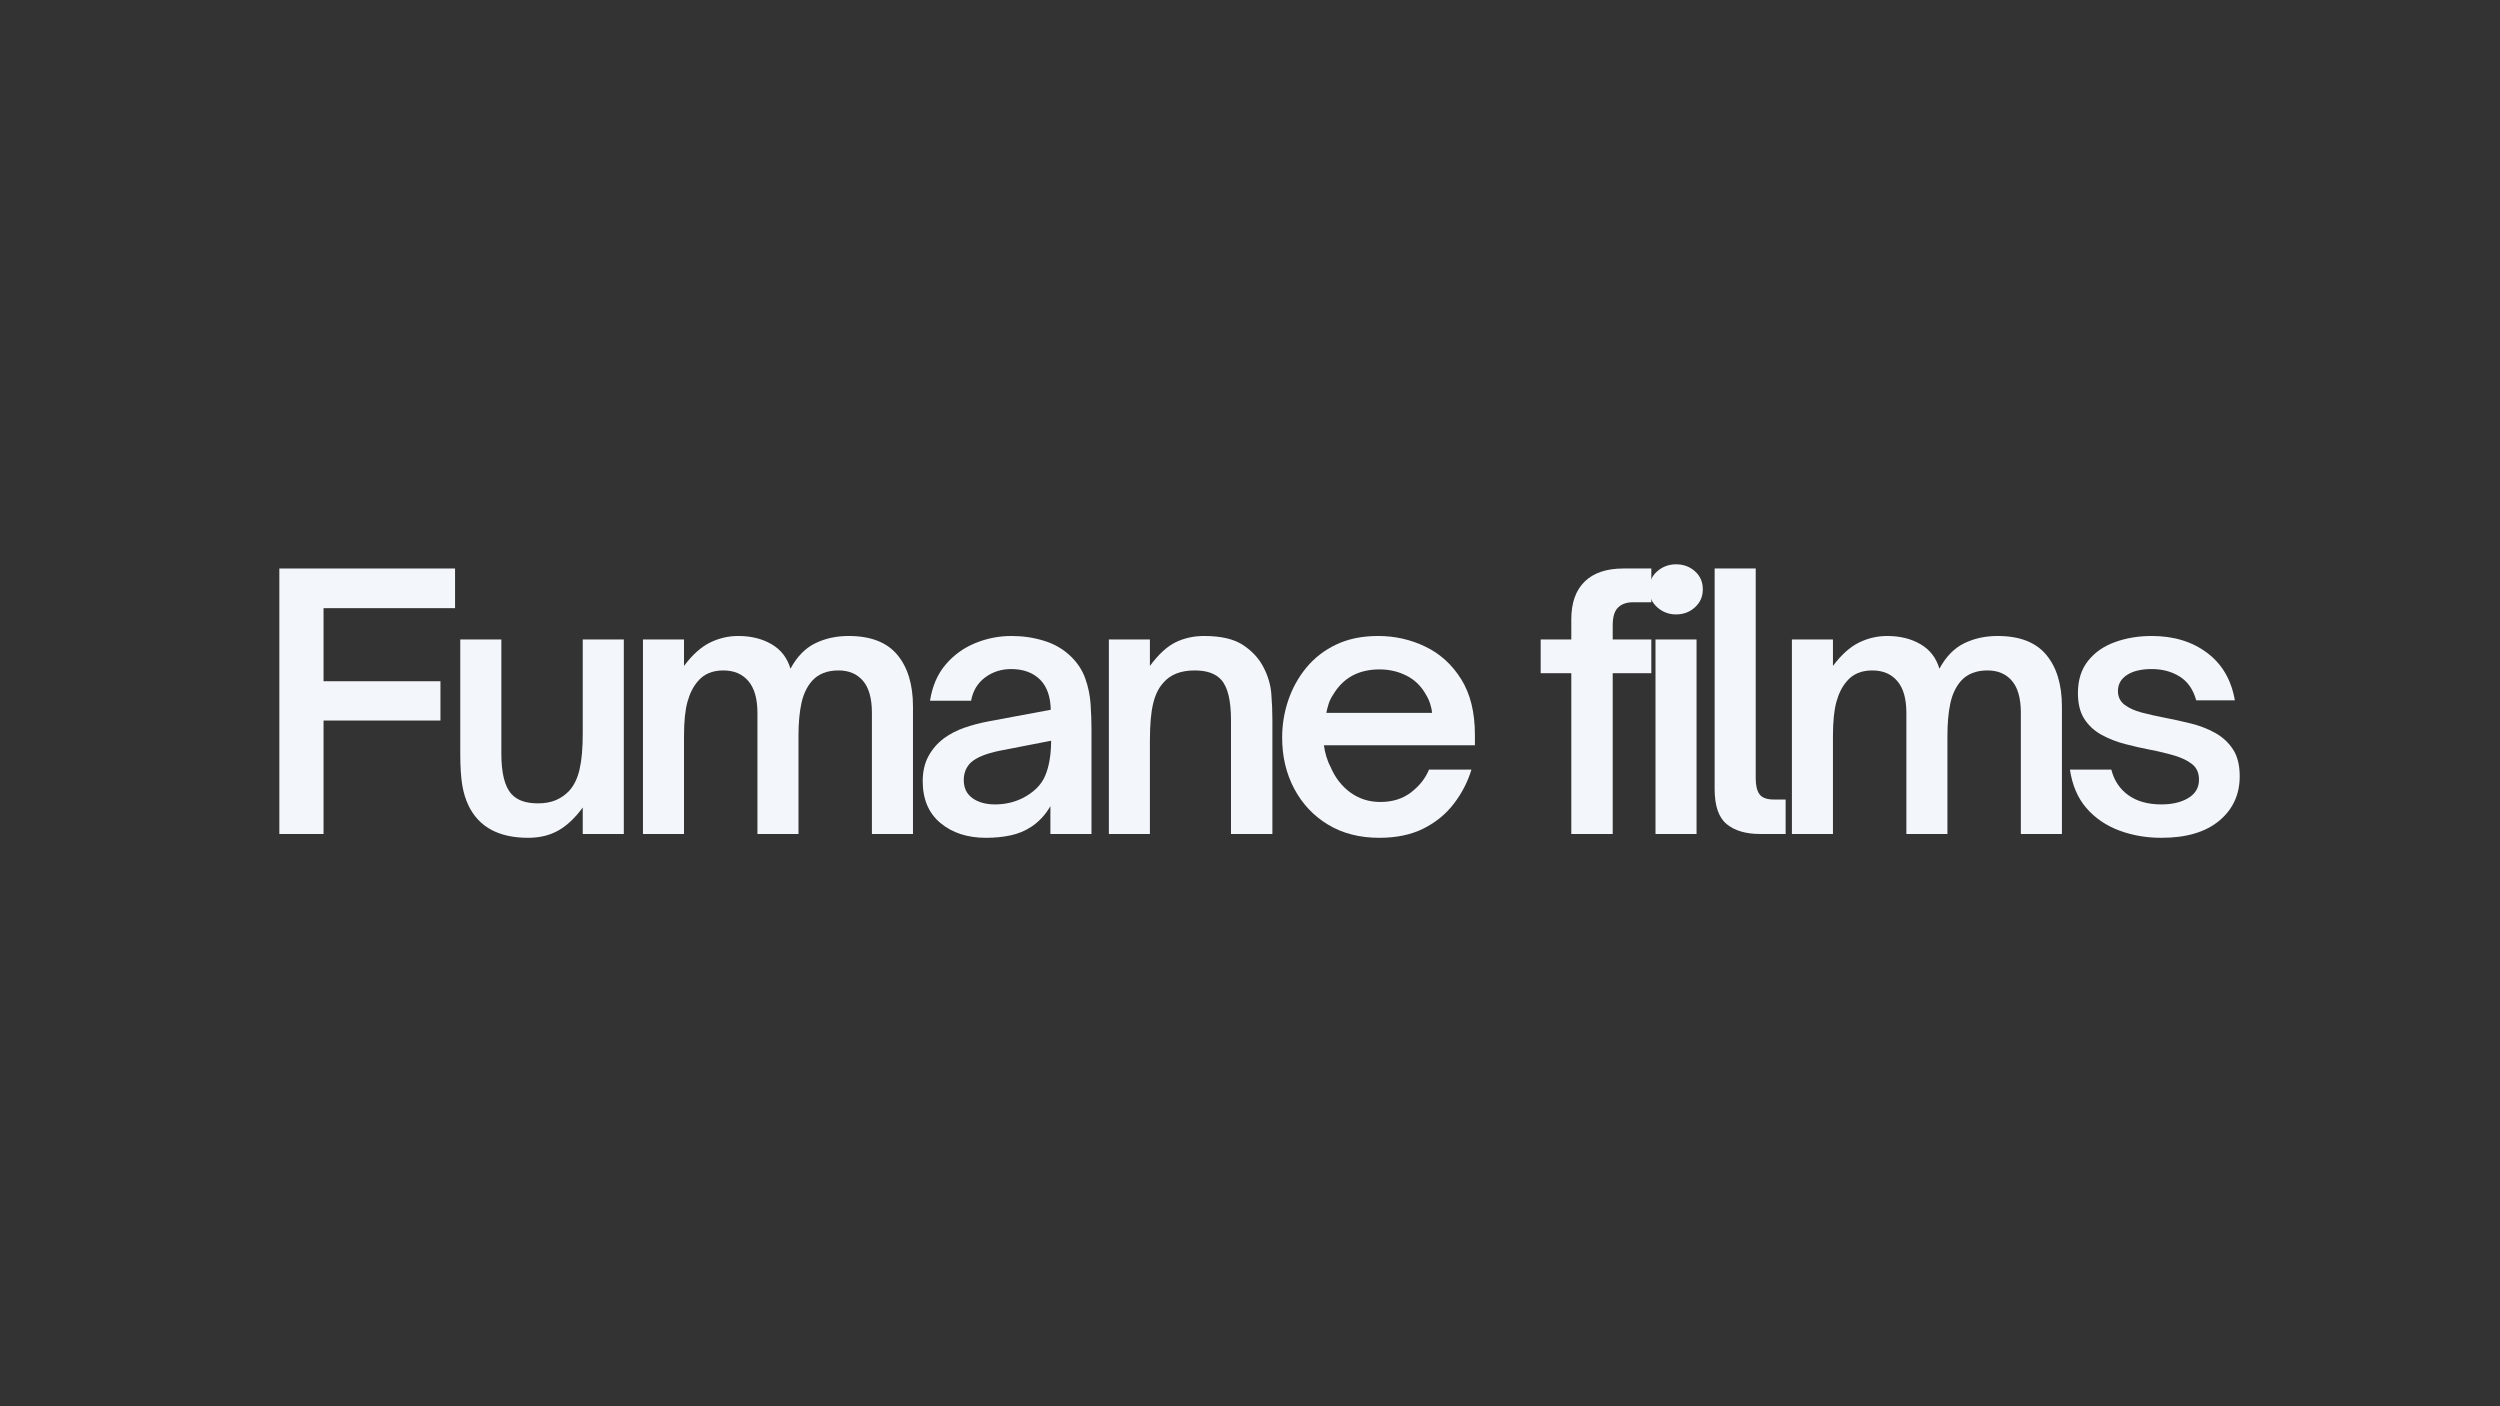
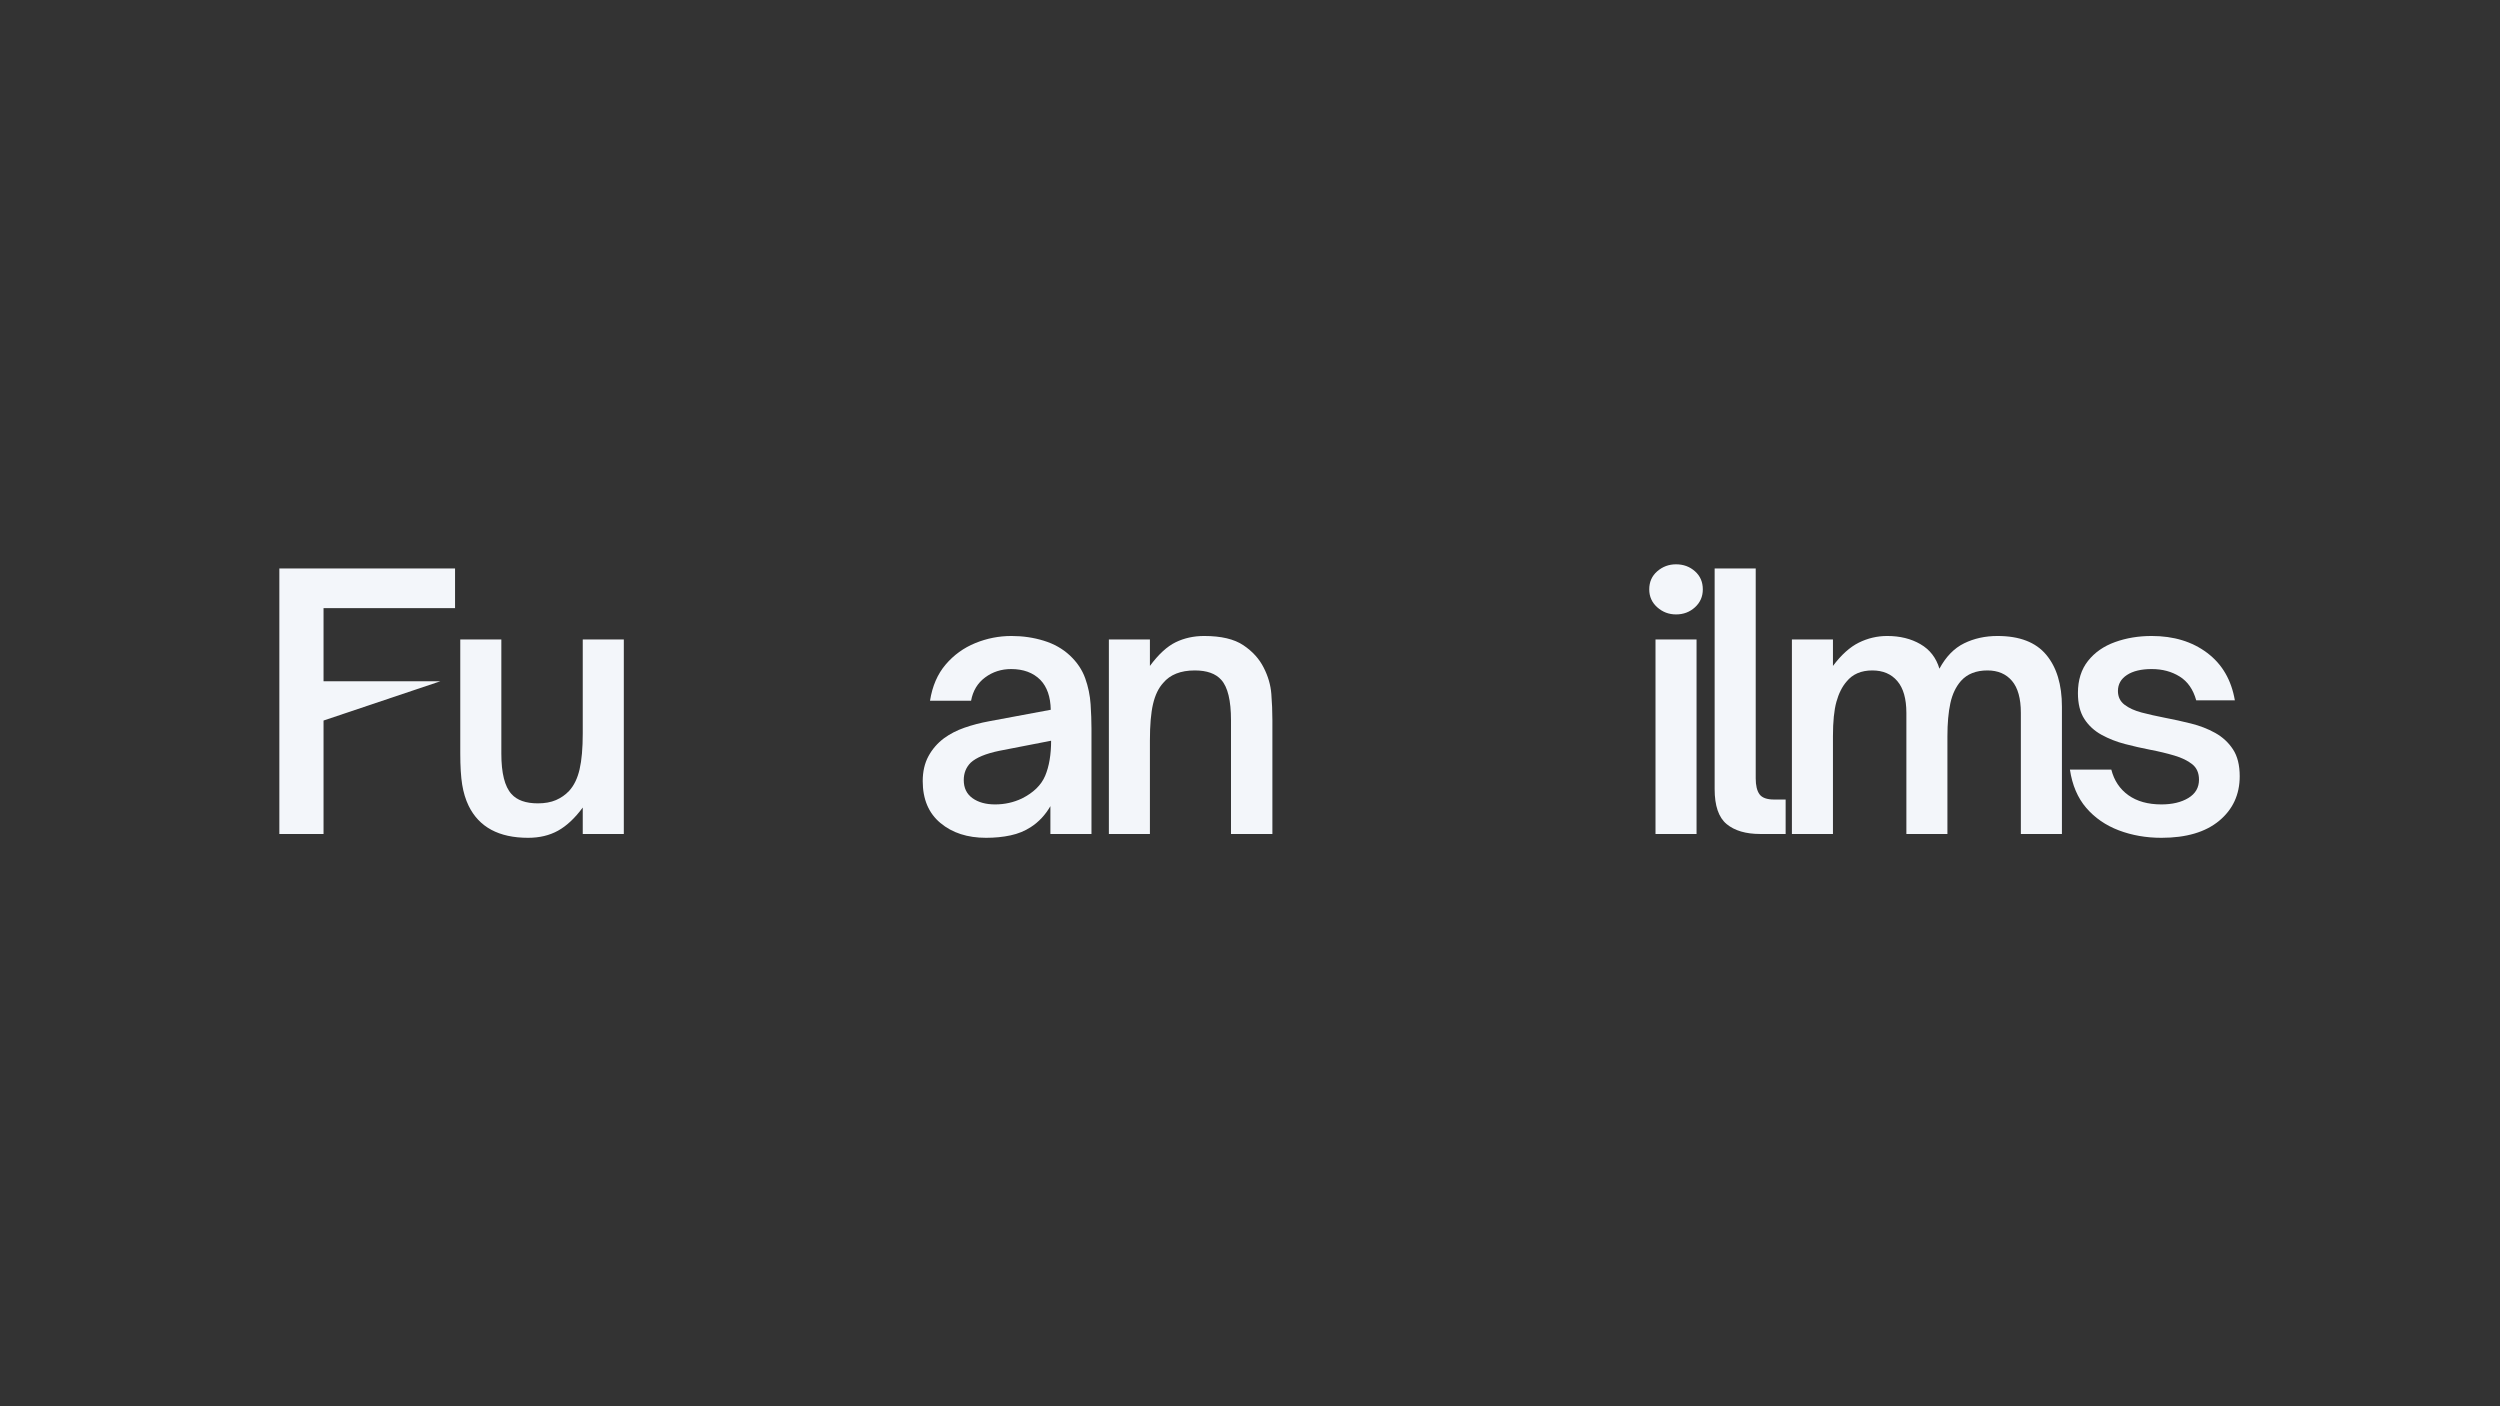
<svg xmlns="http://www.w3.org/2000/svg" width="1920" zoomAndPan="magnify" viewBox="0 0 1440 810" height="1080" preserveAspectRatio="xMidYMid meet" version="1.0">
  <rect x="0" y="0" width="1440" height="810" fill="#333333" stroke="none" />
  <defs>
    <g />
  </defs>
  <g fill="#f3f6fa" fill-opacity="1">
    <g transform="translate(146.67, 480.375)">
      <g>
-         <path d="M 39.688 0 L 14.234 0 L 14.234 -152.922 L 115.438 -152.922 L 115.438 -130.078 L 39.688 -130.078 L 39.688 -87.984 L 107.031 -87.984 L 107.031 -65.344 L 39.688 -65.344 Z M 39.688 0 " />
+         <path d="M 39.688 0 L 14.234 0 L 14.234 -152.922 L 115.438 -152.922 L 115.438 -130.078 L 39.688 -130.078 L 39.688 -87.984 L 107.031 -87.984 L 39.688 -65.344 Z M 39.688 0 " />
      </g>
    </g>
  </g>
  <g fill="#f3f6fa" fill-opacity="1">
    <g transform="translate(252.694, 480.375)">
      <g>
        <path d="M 51.516 2.203 C 34.672 2.203 23.242 -3.941 17.234 -16.234 C 15.492 -19.836 14.254 -23.91 13.516 -28.453 C 12.785 -33.004 12.422 -39.02 12.422 -46.5 L 12.422 -112.031 L 36.078 -112.031 L 36.078 -46.297 C 36.078 -35.078 38.016 -27.328 41.891 -23.047 C 45.098 -19.441 50.176 -17.641 57.125 -17.641 C 61.133 -17.641 64.609 -18.27 67.547 -19.531 C 70.484 -20.801 73.02 -22.578 75.156 -24.859 C 77.957 -27.93 79.957 -32.07 81.156 -37.281 C 82.363 -42.488 82.969 -49.367 82.969 -57.922 L 82.969 -112.031 L 106.625 -112.031 L 106.625 0 L 82.969 0 L 82.969 -15.234 C 78.426 -9.086 73.68 -4.645 68.734 -1.906 C 63.797 0.832 58.055 2.203 51.516 2.203 Z M 51.516 2.203 " />
      </g>
    </g>
  </g>
  <g fill="#f3f6fa" fill-opacity="1">
    <g transform="translate(357.314, 480.375)">
      <g>
-         <path d="M 36.672 0 L 13.031 0 L 13.031 -112.031 L 36.672 -112.031 L 36.672 -96.797 C 41.484 -103.211 46.461 -107.691 51.609 -110.234 C 56.754 -112.773 62.195 -114.047 67.938 -114.047 C 75.289 -114.047 81.672 -112.473 87.078 -109.328 C 92.492 -106.191 96.133 -101.484 98 -95.203 C 101.75 -102.148 106.492 -107.023 112.234 -109.828 C 117.984 -112.641 124.398 -114.047 131.484 -114.047 C 144.172 -114.047 153.52 -110.438 159.531 -103.219 C 165.551 -96 168.562 -86.047 168.562 -73.359 L 168.562 0 L 144.906 0 L 144.906 -69.75 C 144.906 -78.031 143.203 -84.176 139.797 -88.188 C 136.391 -92.195 131.68 -94.203 125.672 -94.203 C 119.117 -94.203 114.039 -92.195 110.438 -88.188 C 107.488 -84.844 105.445 -80.566 104.312 -75.359 C 103.176 -70.148 102.609 -63.801 102.609 -56.312 L 102.609 0 L 78.969 0 L 78.969 -69.75 C 78.969 -77.895 77.227 -84.004 73.75 -88.078 C 70.281 -92.16 65.473 -94.203 59.328 -94.203 C 52.91 -94.203 47.969 -92.062 44.5 -87.781 C 41.957 -84.844 40.016 -80.969 38.672 -76.156 C 37.336 -71.344 36.672 -64.727 36.672 -56.312 Z M 36.672 0 " />
-       </g>
+         </g>
    </g>
  </g>
  <g fill="#f3f6fa" fill-opacity="1">
    <g transform="translate(523.063, 480.375)">
      <g>
        <path d="M 44.891 2.203 C 34.203 2.203 25.453 -0.633 18.641 -6.312 C 11.828 -11.988 8.422 -20.039 8.422 -30.469 C 8.422 -35.945 9.52 -40.723 11.719 -44.797 C 13.926 -48.867 16.898 -52.305 20.641 -55.109 C 24.117 -57.648 28.062 -59.688 32.469 -61.219 C 36.875 -62.758 41.617 -64 46.703 -64.938 L 82.172 -71.547 C 82.035 -79.035 80.031 -84.781 76.156 -88.781 C 72.02 -92.926 66.41 -95 59.328 -95 C 53.711 -95 48.734 -93.395 44.391 -90.188 C 40.047 -86.977 37.344 -82.504 36.281 -76.766 L 12.625 -76.766 C 13.957 -85.18 16.961 -92.129 21.641 -97.609 C 26.316 -103.086 31.992 -107.195 38.672 -109.938 C 45.359 -112.676 52.312 -114.047 59.531 -114.047 C 66.07 -114.047 72.281 -113.141 78.156 -111.328 C 84.039 -109.523 89.055 -106.688 93.203 -102.812 C 97.336 -98.938 100.273 -94.562 102.016 -89.688 C 103.754 -84.812 104.789 -79.832 105.125 -74.75 C 105.457 -69.676 105.625 -65.004 105.625 -60.734 L 105.625 0 L 81.969 0 L 81.969 -16.031 C 79.031 -10.957 75.289 -6.953 70.75 -4.016 C 67.27 -1.734 63.359 -0.129 59.016 0.797 C 54.68 1.734 49.973 2.203 44.891 2.203 Z M 50.109 -17.031 C 55.586 -17.031 60.727 -18.164 65.531 -20.438 C 72.219 -23.781 76.695 -28.156 78.969 -33.562 C 81.238 -38.977 82.375 -45.695 82.375 -53.719 L 52.516 -47.906 C 44.766 -46.301 39.285 -44.031 36.078 -41.094 C 33.398 -38.414 32.062 -35.07 32.062 -31.062 C 32.062 -26.52 33.734 -23.047 37.078 -20.641 C 40.422 -18.234 44.766 -17.031 50.109 -17.031 Z M 50.109 -17.031 " />
      </g>
    </g>
  </g>
  <g fill="#f3f6fa" fill-opacity="1">
    <g transform="translate(625.679, 480.375)">
      <g>
        <path d="M 36.672 0 L 13.031 0 L 13.031 -112.031 L 36.672 -112.031 L 36.672 -96.797 C 41.617 -103.484 46.562 -108.031 51.5 -110.438 C 56.445 -112.844 61.926 -114.047 67.938 -114.047 C 77.695 -114.047 85.211 -112.273 90.484 -108.734 C 95.766 -105.191 99.676 -100.879 102.219 -95.797 C 104.75 -90.859 106.211 -85.816 106.609 -80.672 C 107.016 -75.523 107.219 -70.477 107.219 -65.531 L 107.219 0 L 83.375 0 L 83.375 -65.531 C 83.375 -76.895 81.504 -84.645 77.766 -88.781 C 74.555 -92.395 69.477 -94.203 62.531 -94.203 C 54.383 -94.203 48.305 -91.797 44.297 -86.984 C 41.617 -84.047 39.676 -80.004 38.469 -74.859 C 37.27 -69.711 36.672 -62.727 36.672 -53.906 Z M 36.672 0 " />
      </g>
    </g>
  </g>
  <g fill="#f3f6fa" fill-opacity="1">
    <g transform="translate(730.098, 480.375)">
      <g>
-         <path d="M 64.328 2.203 C 53.109 2.203 43.32 -0.301 34.969 -5.312 C 26.625 -10.32 20.113 -17.203 15.438 -25.953 C 10.758 -34.703 8.422 -44.555 8.422 -55.516 C 8.422 -62.867 9.586 -70.02 11.922 -76.969 C 14.266 -83.914 17.738 -90.191 22.344 -95.797 C 26.957 -101.41 32.703 -105.852 39.578 -109.125 C 46.461 -112.406 54.516 -114.047 63.734 -114.047 C 73.359 -114.047 82.41 -112.004 90.891 -107.922 C 99.379 -103.848 106.258 -97.602 111.531 -89.188 C 116.812 -80.77 119.453 -70.082 119.453 -57.125 L 119.453 -51.109 L 32.469 -51.109 C 32.738 -48.973 33.207 -46.801 33.875 -44.594 C 34.539 -42.383 35.344 -40.414 36.281 -38.688 C 38.945 -32.406 42.785 -27.457 47.797 -23.844 C 52.805 -20.238 58.52 -18.438 64.938 -18.438 C 72.02 -18.438 77.961 -20.305 82.766 -24.047 C 87.578 -27.785 90.988 -32.129 93 -37.078 L 117.453 -37.078 C 115.305 -29.992 111.926 -23.445 107.312 -17.438 C 102.707 -11.426 96.863 -6.648 89.781 -3.109 C 82.707 0.43 74.223 2.203 64.328 2.203 Z M 33.875 -69.75 L 94.797 -69.75 C 94.66 -71.352 94.289 -73.086 93.688 -74.953 C 93.094 -76.828 92.258 -78.633 91.188 -80.375 C 88.52 -85.176 84.812 -88.781 80.062 -91.188 C 75.32 -93.594 70.145 -94.797 64.531 -94.797 C 52.508 -94.797 43.625 -89.988 37.875 -80.375 C 36.676 -78.633 35.773 -76.797 35.172 -74.859 C 34.566 -72.922 34.133 -71.219 33.875 -69.75 Z M 33.875 -69.75 " />
-       </g>
+         </g>
    </g>
  </g>
  <g fill="#f3f6fa" fill-opacity="1">
    <g transform="translate(842.936, 480.375)">
      <g />
    </g>
  </g>
  <g fill="#f3f6fa" fill-opacity="1">
    <g transform="translate(882.619, 480.375)">
      <g>
-         <path d="M 46.297 0 L 22.453 0 L 22.453 -92.594 L 4.812 -92.594 L 4.812 -112.031 L 22.453 -112.031 L 22.453 -123.656 C 22.453 -133.145 25.02 -140.395 30.156 -145.406 C 35.301 -150.414 42.754 -152.922 52.516 -152.922 L 68.547 -152.922 L 68.547 -133.484 L 58.125 -133.484 C 54.383 -133.484 51.477 -132.477 49.406 -130.469 C 47.332 -128.469 46.297 -125.062 46.297 -120.25 L 46.297 -112.031 L 68.547 -112.031 L 68.547 -92.594 L 46.297 -92.594 Z M 46.297 0 " />
-       </g>
+         </g>
    </g>
  </g>
  <g fill="#f3f6fa" fill-opacity="1">
    <g transform="translate(940.541, 480.375)">
      <g>
        <path d="M 24.859 -126.469 C 20.711 -126.469 17.102 -127.836 14.031 -130.578 C 10.957 -133.316 9.422 -136.754 9.422 -140.891 C 9.422 -145.172 10.957 -148.645 14.031 -151.312 C 17.102 -153.988 20.711 -155.328 24.859 -155.328 C 29.129 -155.328 32.766 -153.988 35.766 -151.312 C 38.773 -148.645 40.281 -145.172 40.281 -140.891 C 40.281 -136.754 38.773 -133.316 35.766 -130.578 C 32.766 -127.836 29.129 -126.469 24.859 -126.469 Z M 36.672 0 L 13.031 0 L 13.031 -112.031 L 36.672 -112.031 Z M 36.672 0 " />
      </g>
    </g>
  </g>
  <g fill="#f3f6fa" fill-opacity="1">
    <g transform="translate(975.214, 480.375)">
      <g>
        <path d="M 53.312 0 L 38.688 0 C 30.395 0 23.941 -1.898 19.328 -5.703 C 14.723 -9.516 12.422 -16.234 12.422 -25.859 L 12.422 -152.922 L 36.078 -152.922 L 36.078 -32.062 C 36.078 -27.926 36.812 -24.852 38.281 -22.844 C 39.75 -20.844 42.555 -19.844 46.703 -19.844 L 53.312 -19.844 Z M 53.312 0 " />
      </g>
    </g>
  </g>
  <g fill="#f3f6fa" fill-opacity="1">
    <g transform="translate(1019.106, 480.375)">
      <g>
        <path d="M 36.672 0 L 13.031 0 L 13.031 -112.031 L 36.672 -112.031 L 36.672 -96.797 C 41.484 -103.211 46.461 -107.691 51.609 -110.234 C 56.754 -112.773 62.195 -114.047 67.938 -114.047 C 75.289 -114.047 81.672 -112.473 87.078 -109.328 C 92.492 -106.191 96.133 -101.484 98 -95.203 C 101.75 -102.148 106.492 -107.023 112.234 -109.828 C 117.984 -112.641 124.398 -114.047 131.484 -114.047 C 144.172 -114.047 153.52 -110.438 159.531 -103.219 C 165.551 -96 168.562 -86.047 168.562 -73.359 L 168.562 0 L 144.906 0 L 144.906 -69.75 C 144.906 -78.031 143.203 -84.176 139.797 -88.188 C 136.391 -92.195 131.68 -94.203 125.672 -94.203 C 119.117 -94.203 114.039 -92.195 110.438 -88.188 C 107.488 -84.844 105.445 -80.566 104.312 -75.359 C 103.176 -70.148 102.609 -63.801 102.609 -56.312 L 102.609 0 L 78.969 0 L 78.969 -69.75 C 78.969 -77.895 77.227 -84.004 73.75 -88.078 C 70.281 -92.16 65.473 -94.203 59.328 -94.203 C 52.91 -94.203 47.969 -92.062 44.5 -87.781 C 41.957 -84.844 40.016 -80.969 38.672 -76.156 C 37.336 -71.344 36.672 -64.727 36.672 -56.312 Z M 36.672 0 " />
      </g>
    </g>
  </g>
  <g fill="#f3f6fa" fill-opacity="1">
    <g transform="translate(1184.855, 480.375)">
      <g>
        <path d="M 60.125 2.203 C 51.312 2.203 43.129 0.77 35.578 -2.094 C 28.023 -4.969 21.773 -9.281 16.828 -15.031 C 11.891 -20.781 8.754 -28.129 7.422 -37.078 L 31.266 -37.078 C 32.867 -30.797 36.141 -25.883 41.078 -22.344 C 46.023 -18.801 52.375 -17.031 60.125 -17.031 C 66.406 -17.031 71.582 -18.266 75.656 -20.734 C 79.727 -23.211 81.766 -26.723 81.766 -31.266 C 81.766 -35.141 80.461 -38.113 77.859 -40.188 C 75.254 -42.258 71.812 -43.926 67.531 -45.188 C 63.258 -46.457 58.656 -47.562 53.719 -48.5 C 48.906 -49.438 44.055 -50.539 39.172 -51.812 C 34.297 -53.082 29.785 -54.852 25.641 -57.125 C 21.504 -59.395 18.203 -62.43 15.734 -66.234 C 13.266 -70.047 12.031 -75.023 12.031 -81.172 C 12.031 -88.648 13.969 -94.828 17.844 -99.703 C 21.719 -104.586 26.895 -108.195 33.375 -110.531 C 39.852 -112.875 46.898 -114.047 54.516 -114.047 C 67.211 -114.047 77.867 -110.801 86.484 -104.312 C 95.098 -97.832 100.41 -88.719 102.422 -76.969 L 80.172 -76.969 C 78.43 -83.238 75.254 -87.812 70.641 -90.688 C 66.035 -93.562 60.66 -95 54.516 -95 C 48.504 -95 43.758 -93.863 40.281 -91.594 C 36.812 -89.32 35.078 -86.25 35.078 -82.375 C 35.078 -79.031 36.344 -76.391 38.875 -74.453 C 41.414 -72.516 44.723 -71.008 48.797 -69.938 C 52.879 -68.875 57.32 -67.875 62.125 -66.938 C 67.07 -66 72.082 -64.895 77.156 -63.625 C 82.238 -62.363 86.883 -60.562 91.094 -58.219 C 95.301 -55.883 98.707 -52.742 101.312 -48.797 C 103.914 -44.859 105.219 -39.68 105.219 -33.266 C 105.219 -22.711 101.273 -14.16 93.391 -7.609 C 85.516 -1.066 74.426 2.203 60.125 2.203 Z M 60.125 2.203 " />
      </g>
    </g>
  </g>
</svg>